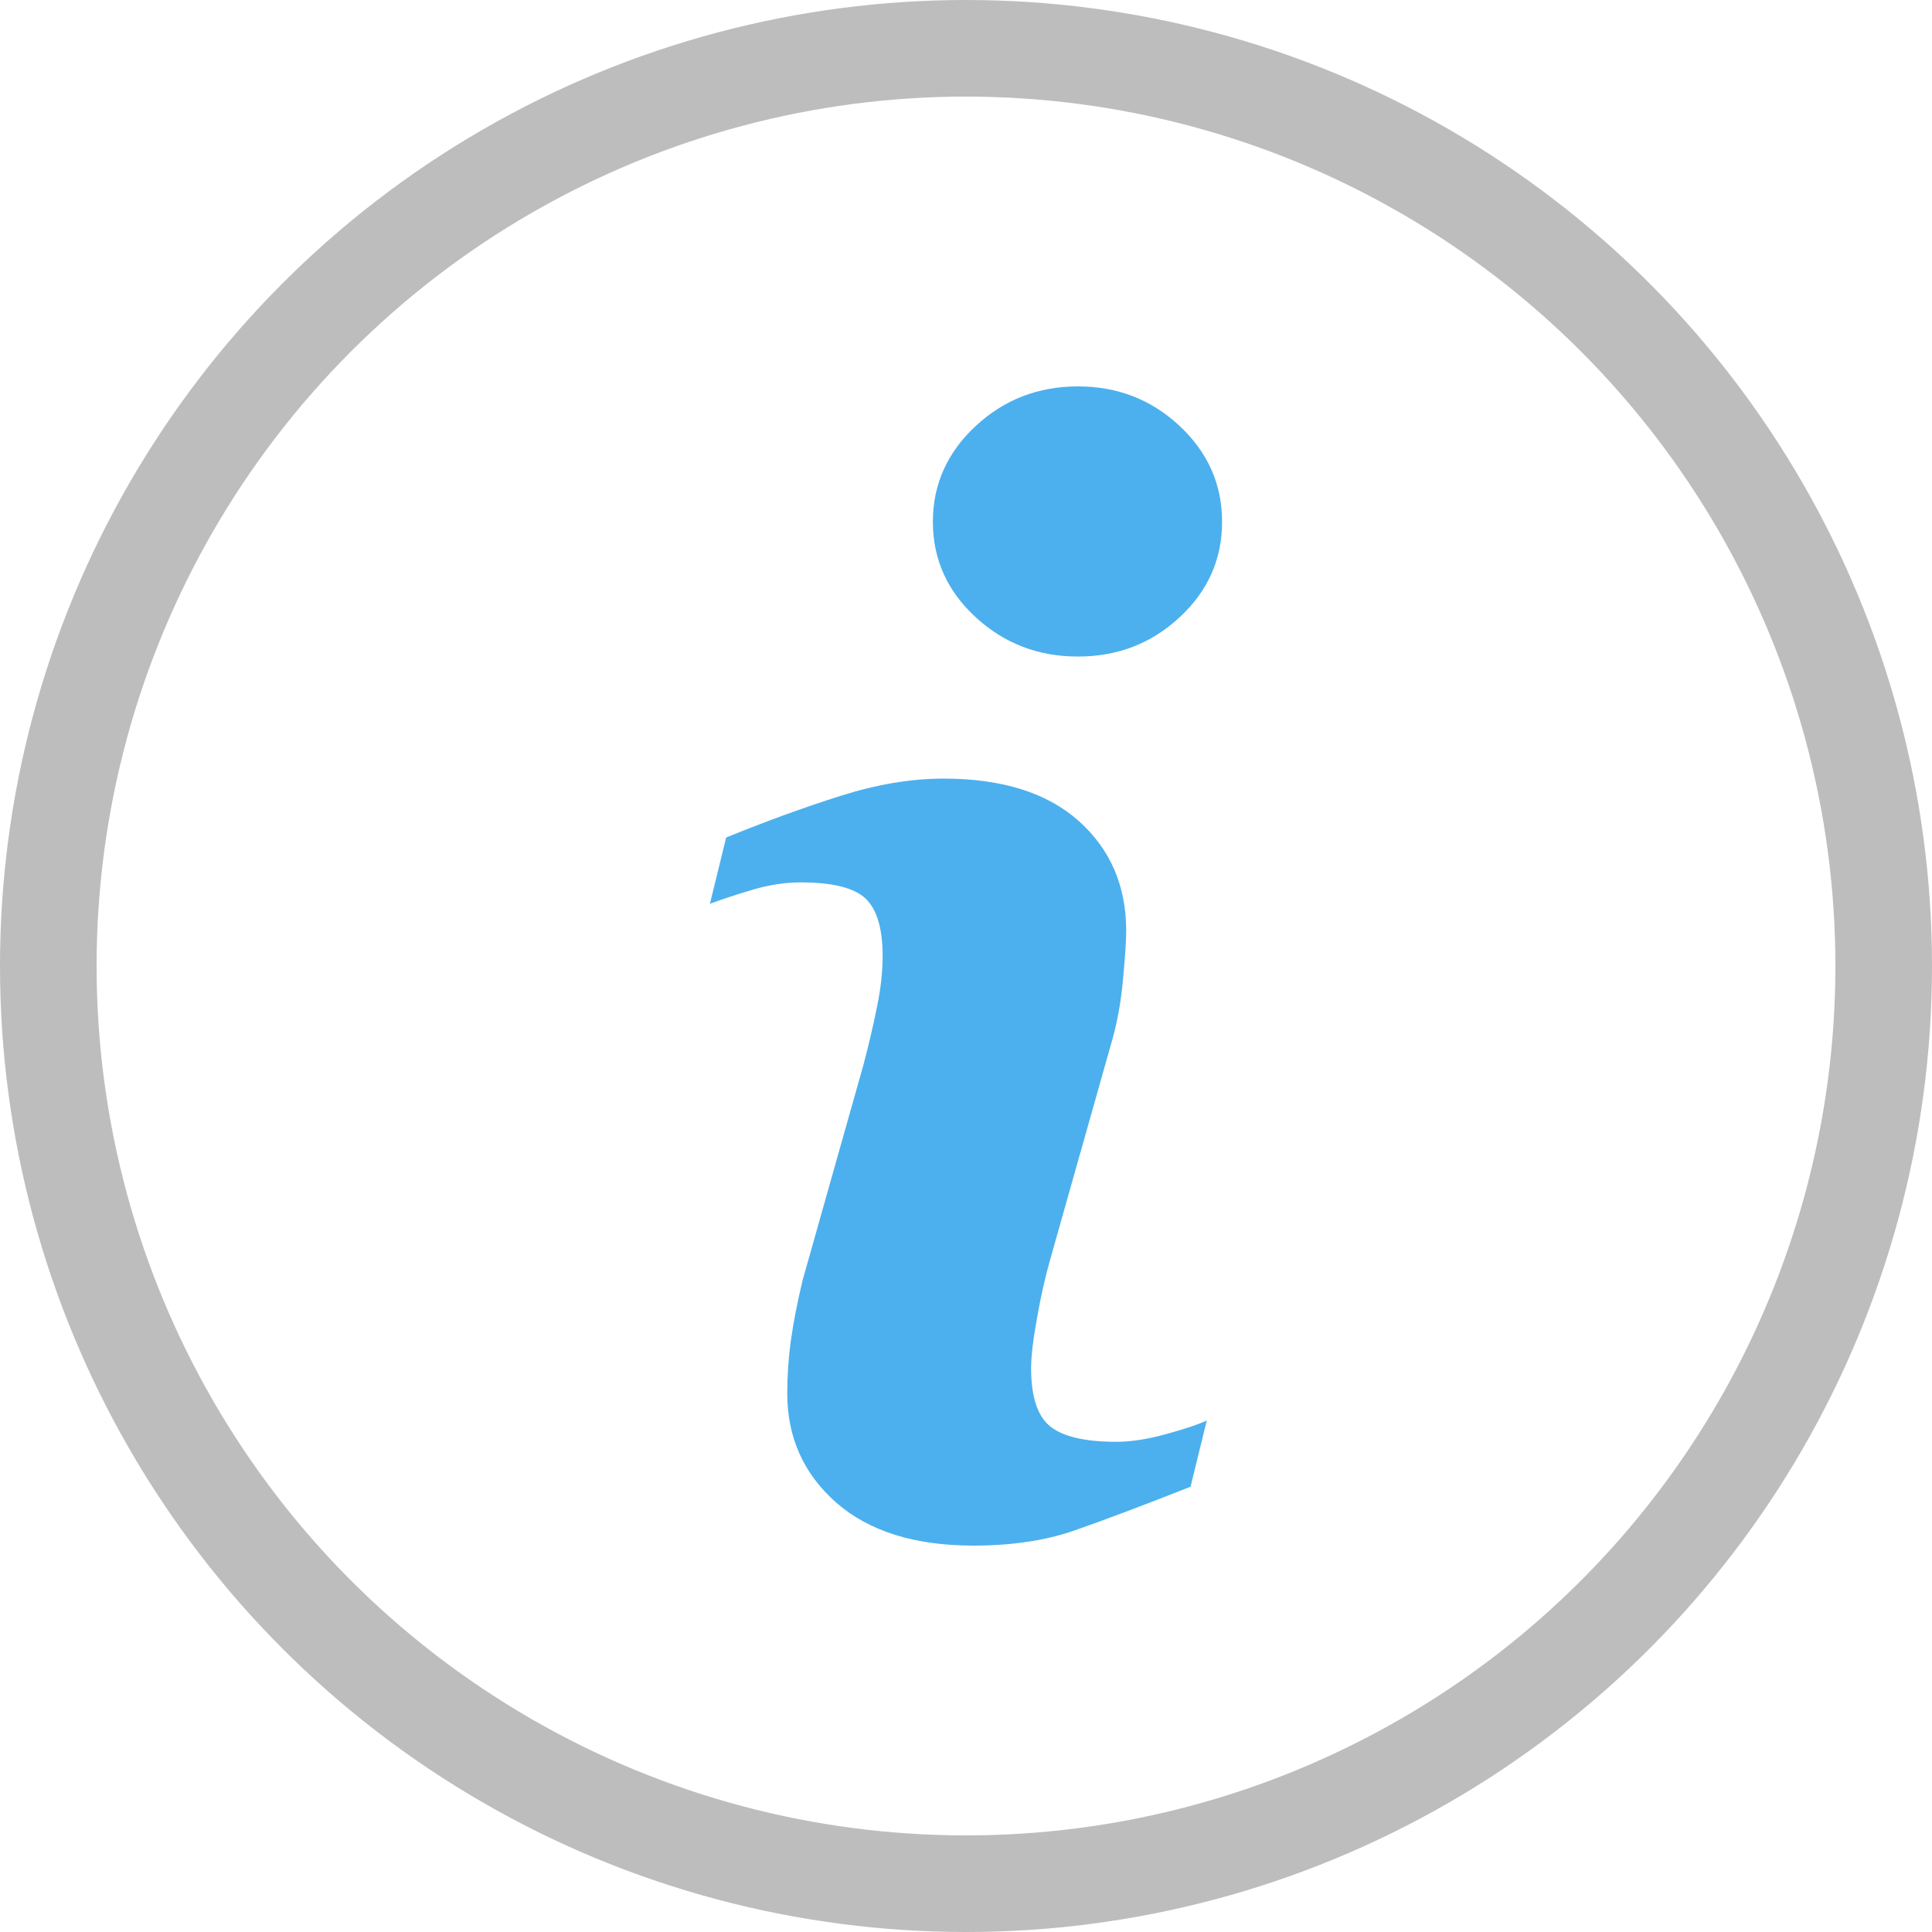
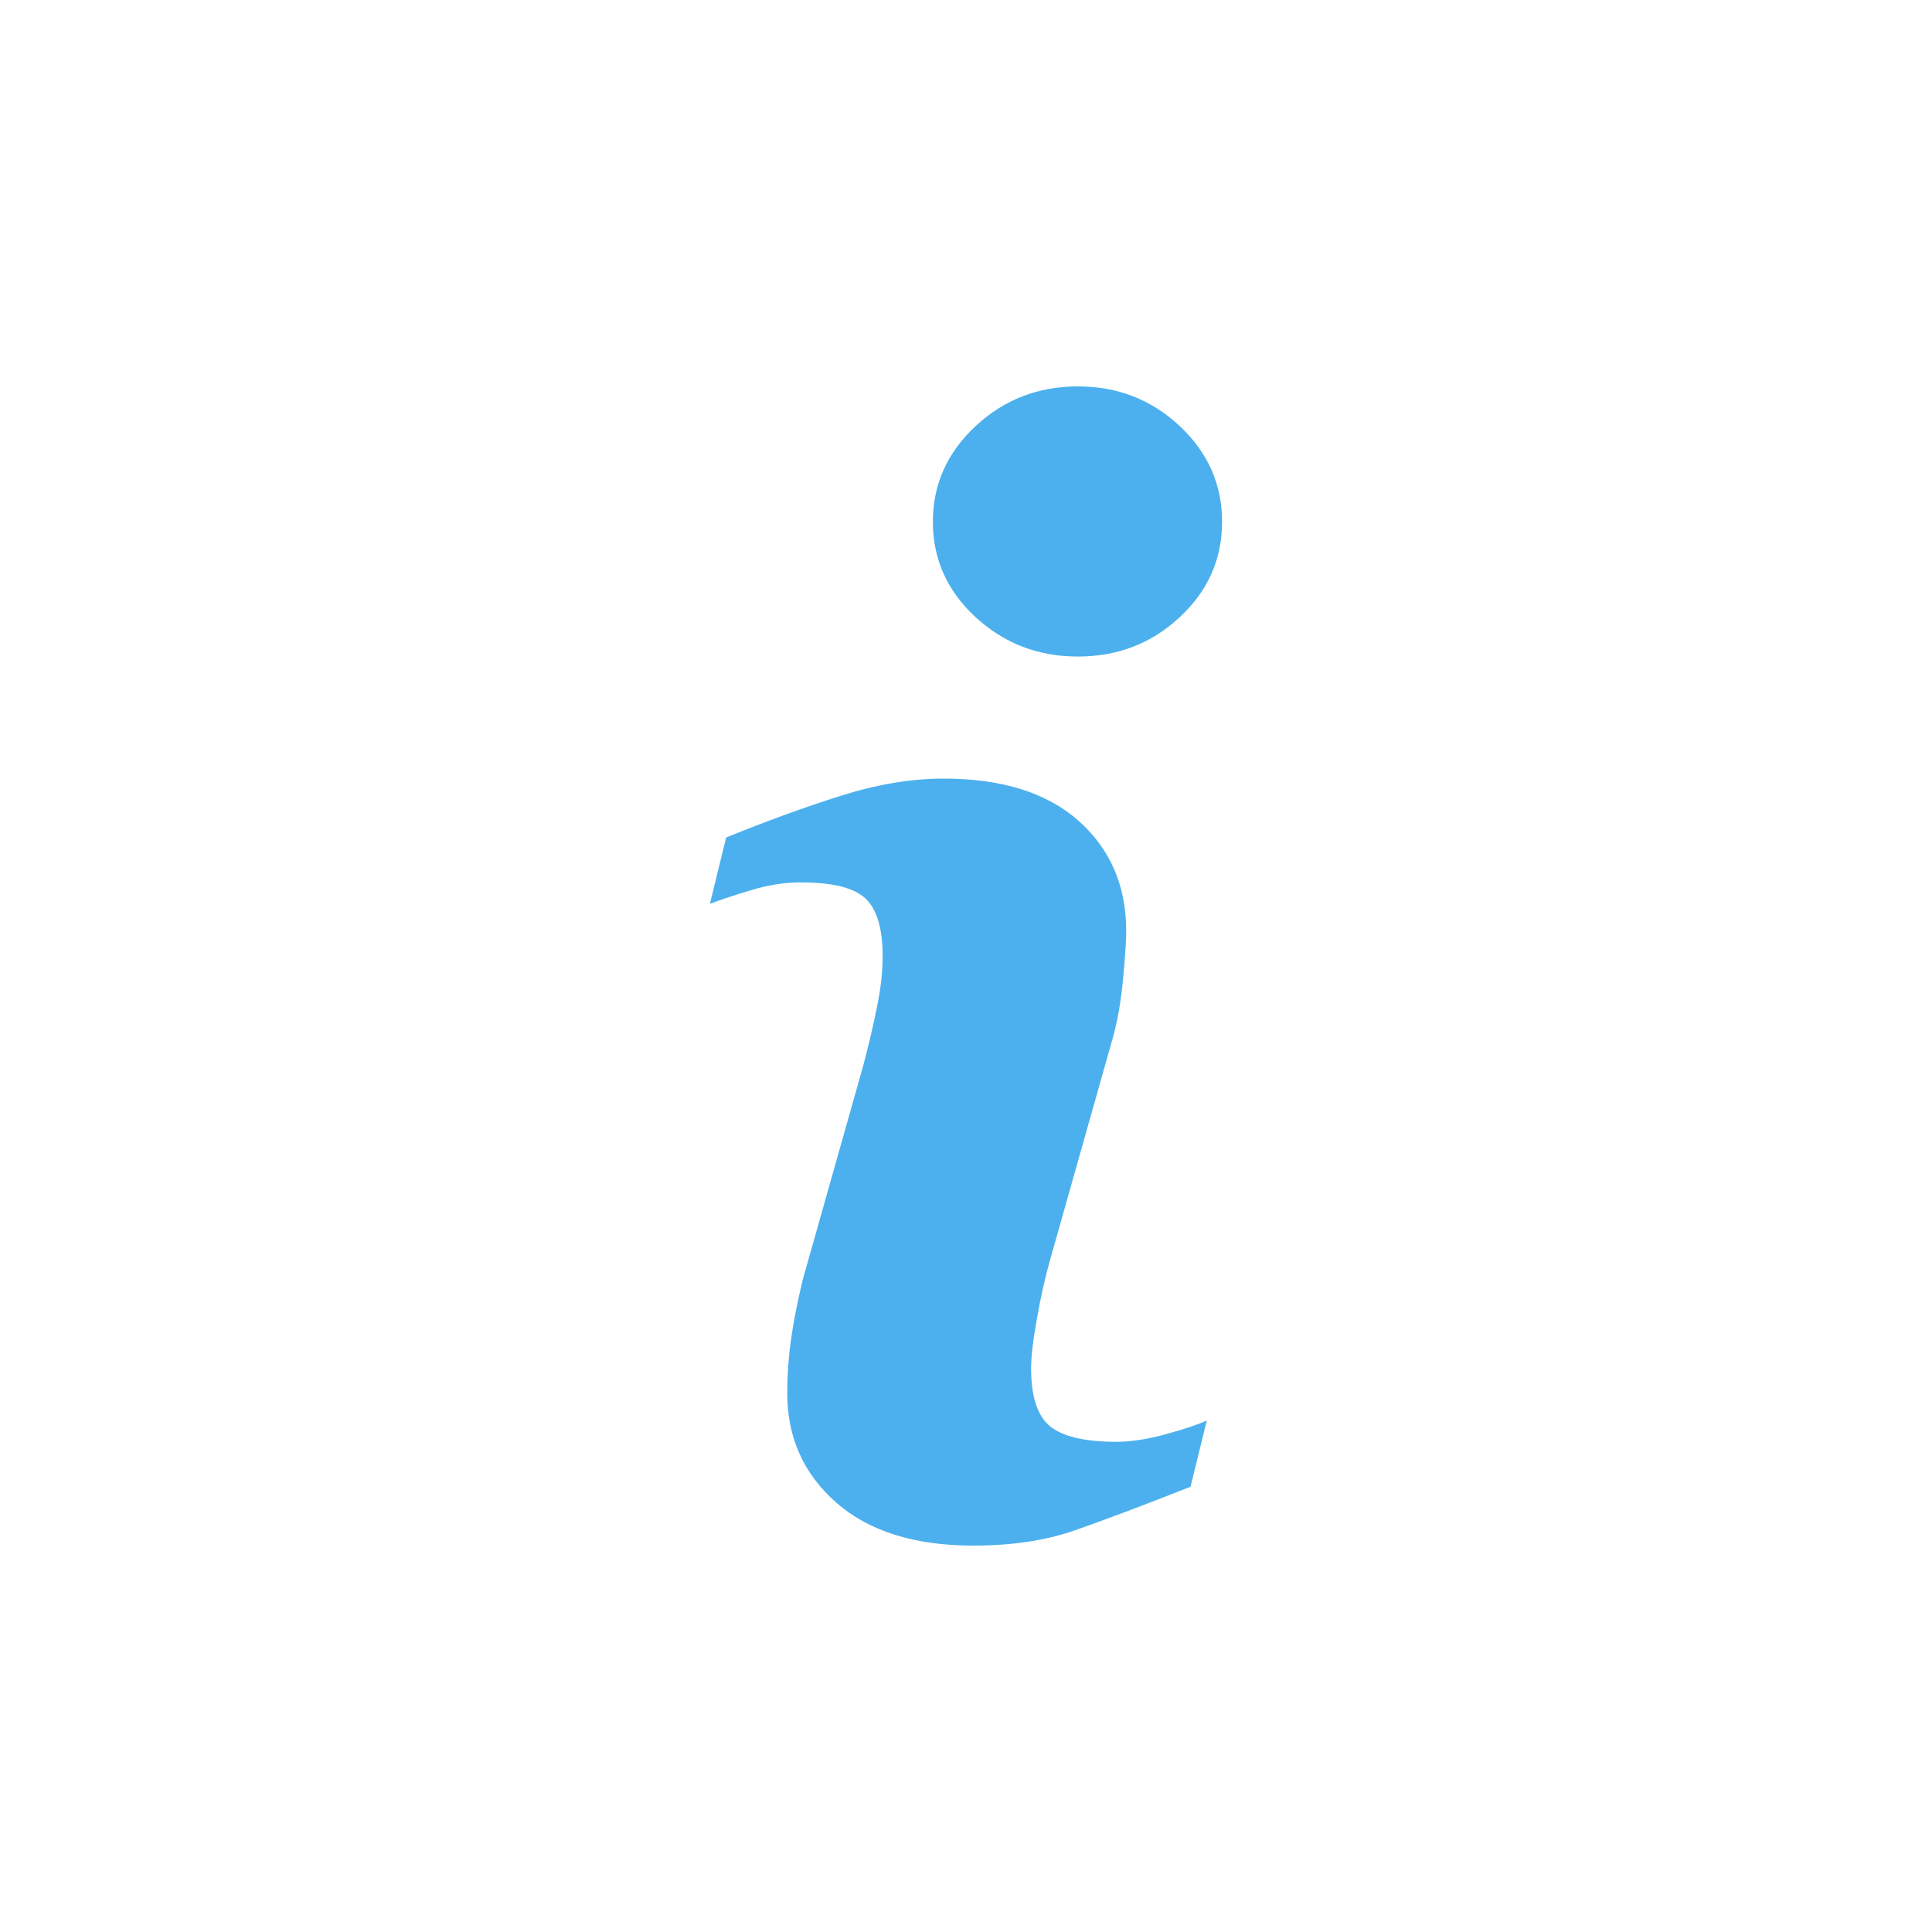
<svg xmlns="http://www.w3.org/2000/svg" width="40" height="40" viewBox="0 0 40 40" fill="none">
  <path d="M24.985 29.41L24.649 30.781C23.643 31.178 22.84 31.48 22.241 31.688C21.642 31.896 20.946 32 20.153 32C18.935 32 17.988 31.702 17.312 31.109C16.637 30.514 16.299 29.76 16.299 28.846C16.299 28.491 16.323 28.127 16.374 27.756C16.425 27.385 16.507 26.966 16.619 26.499L17.876 22.049C17.988 21.623 18.083 21.219 18.159 20.837C18.237 20.458 18.274 20.109 18.274 19.794C18.274 19.226 18.156 18.829 17.922 18.605C17.688 18.382 17.241 18.269 16.577 18.269C16.252 18.269 15.918 18.321 15.578 18.422C15.236 18.523 14.943 18.621 14.698 18.712L15.034 17.34C15.858 17.004 16.645 16.717 17.398 16.479C18.151 16.24 18.863 16.12 19.536 16.12C20.745 16.12 21.678 16.413 22.334 16.997C22.989 17.582 23.317 18.341 23.317 19.275C23.317 19.469 23.295 19.809 23.249 20.296C23.204 20.784 23.12 21.232 22.997 21.638L21.745 26.07C21.643 26.426 21.55 26.833 21.47 27.291C21.387 27.746 21.348 28.094 21.348 28.327C21.348 28.916 21.479 29.317 21.742 29.531C22.007 29.744 22.464 29.851 23.112 29.851C23.416 29.851 23.762 29.797 24.147 29.691C24.531 29.585 24.811 29.491 24.985 29.41ZM25.302 10.803C25.302 11.575 25.011 12.234 24.426 12.777C23.843 13.321 23.14 13.593 22.317 13.593C21.493 13.593 20.788 13.321 20.198 12.777C19.609 12.234 19.314 11.575 19.314 10.803C19.314 10.032 19.609 9.371 20.198 8.822C20.787 8.274 21.493 8 22.317 8C23.14 8 23.843 8.275 24.426 8.822C25.011 9.371 25.302 10.032 25.302 10.803Z" fill="#4CB0EE" />
-   <circle cx="20" cy="20" r="19" stroke="#BDBDBD" stroke-width="2" />
</svg>